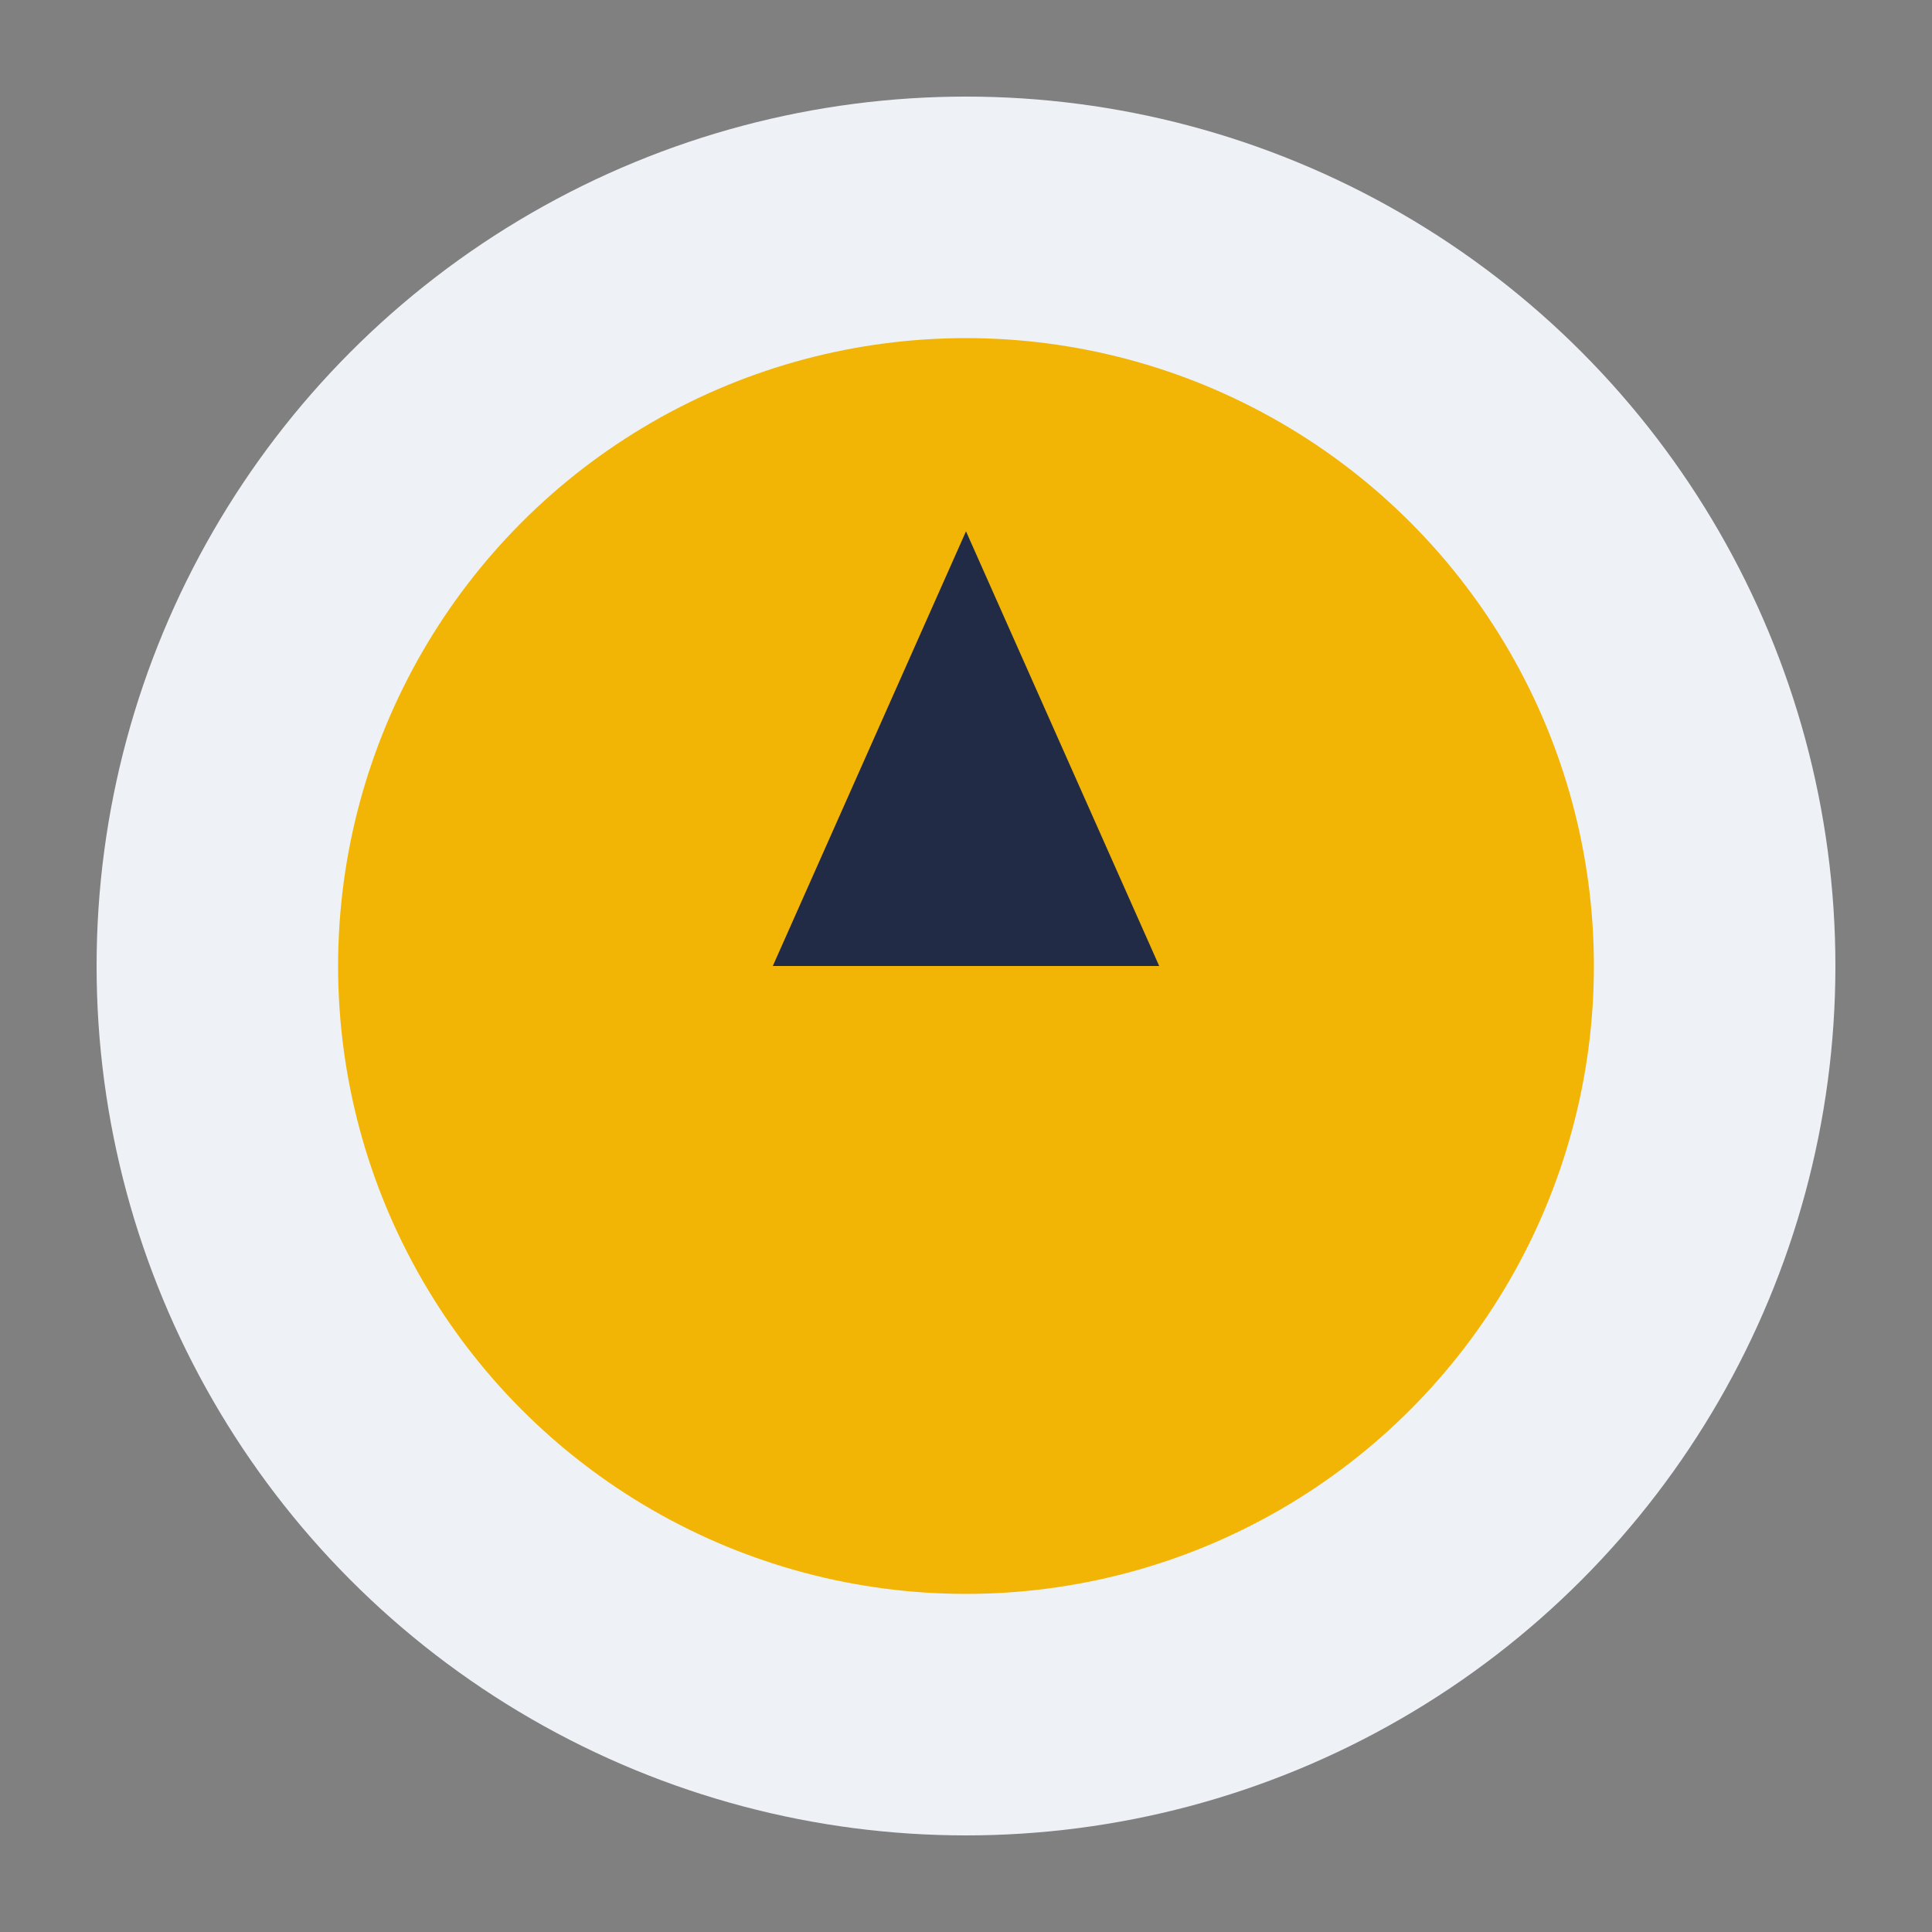
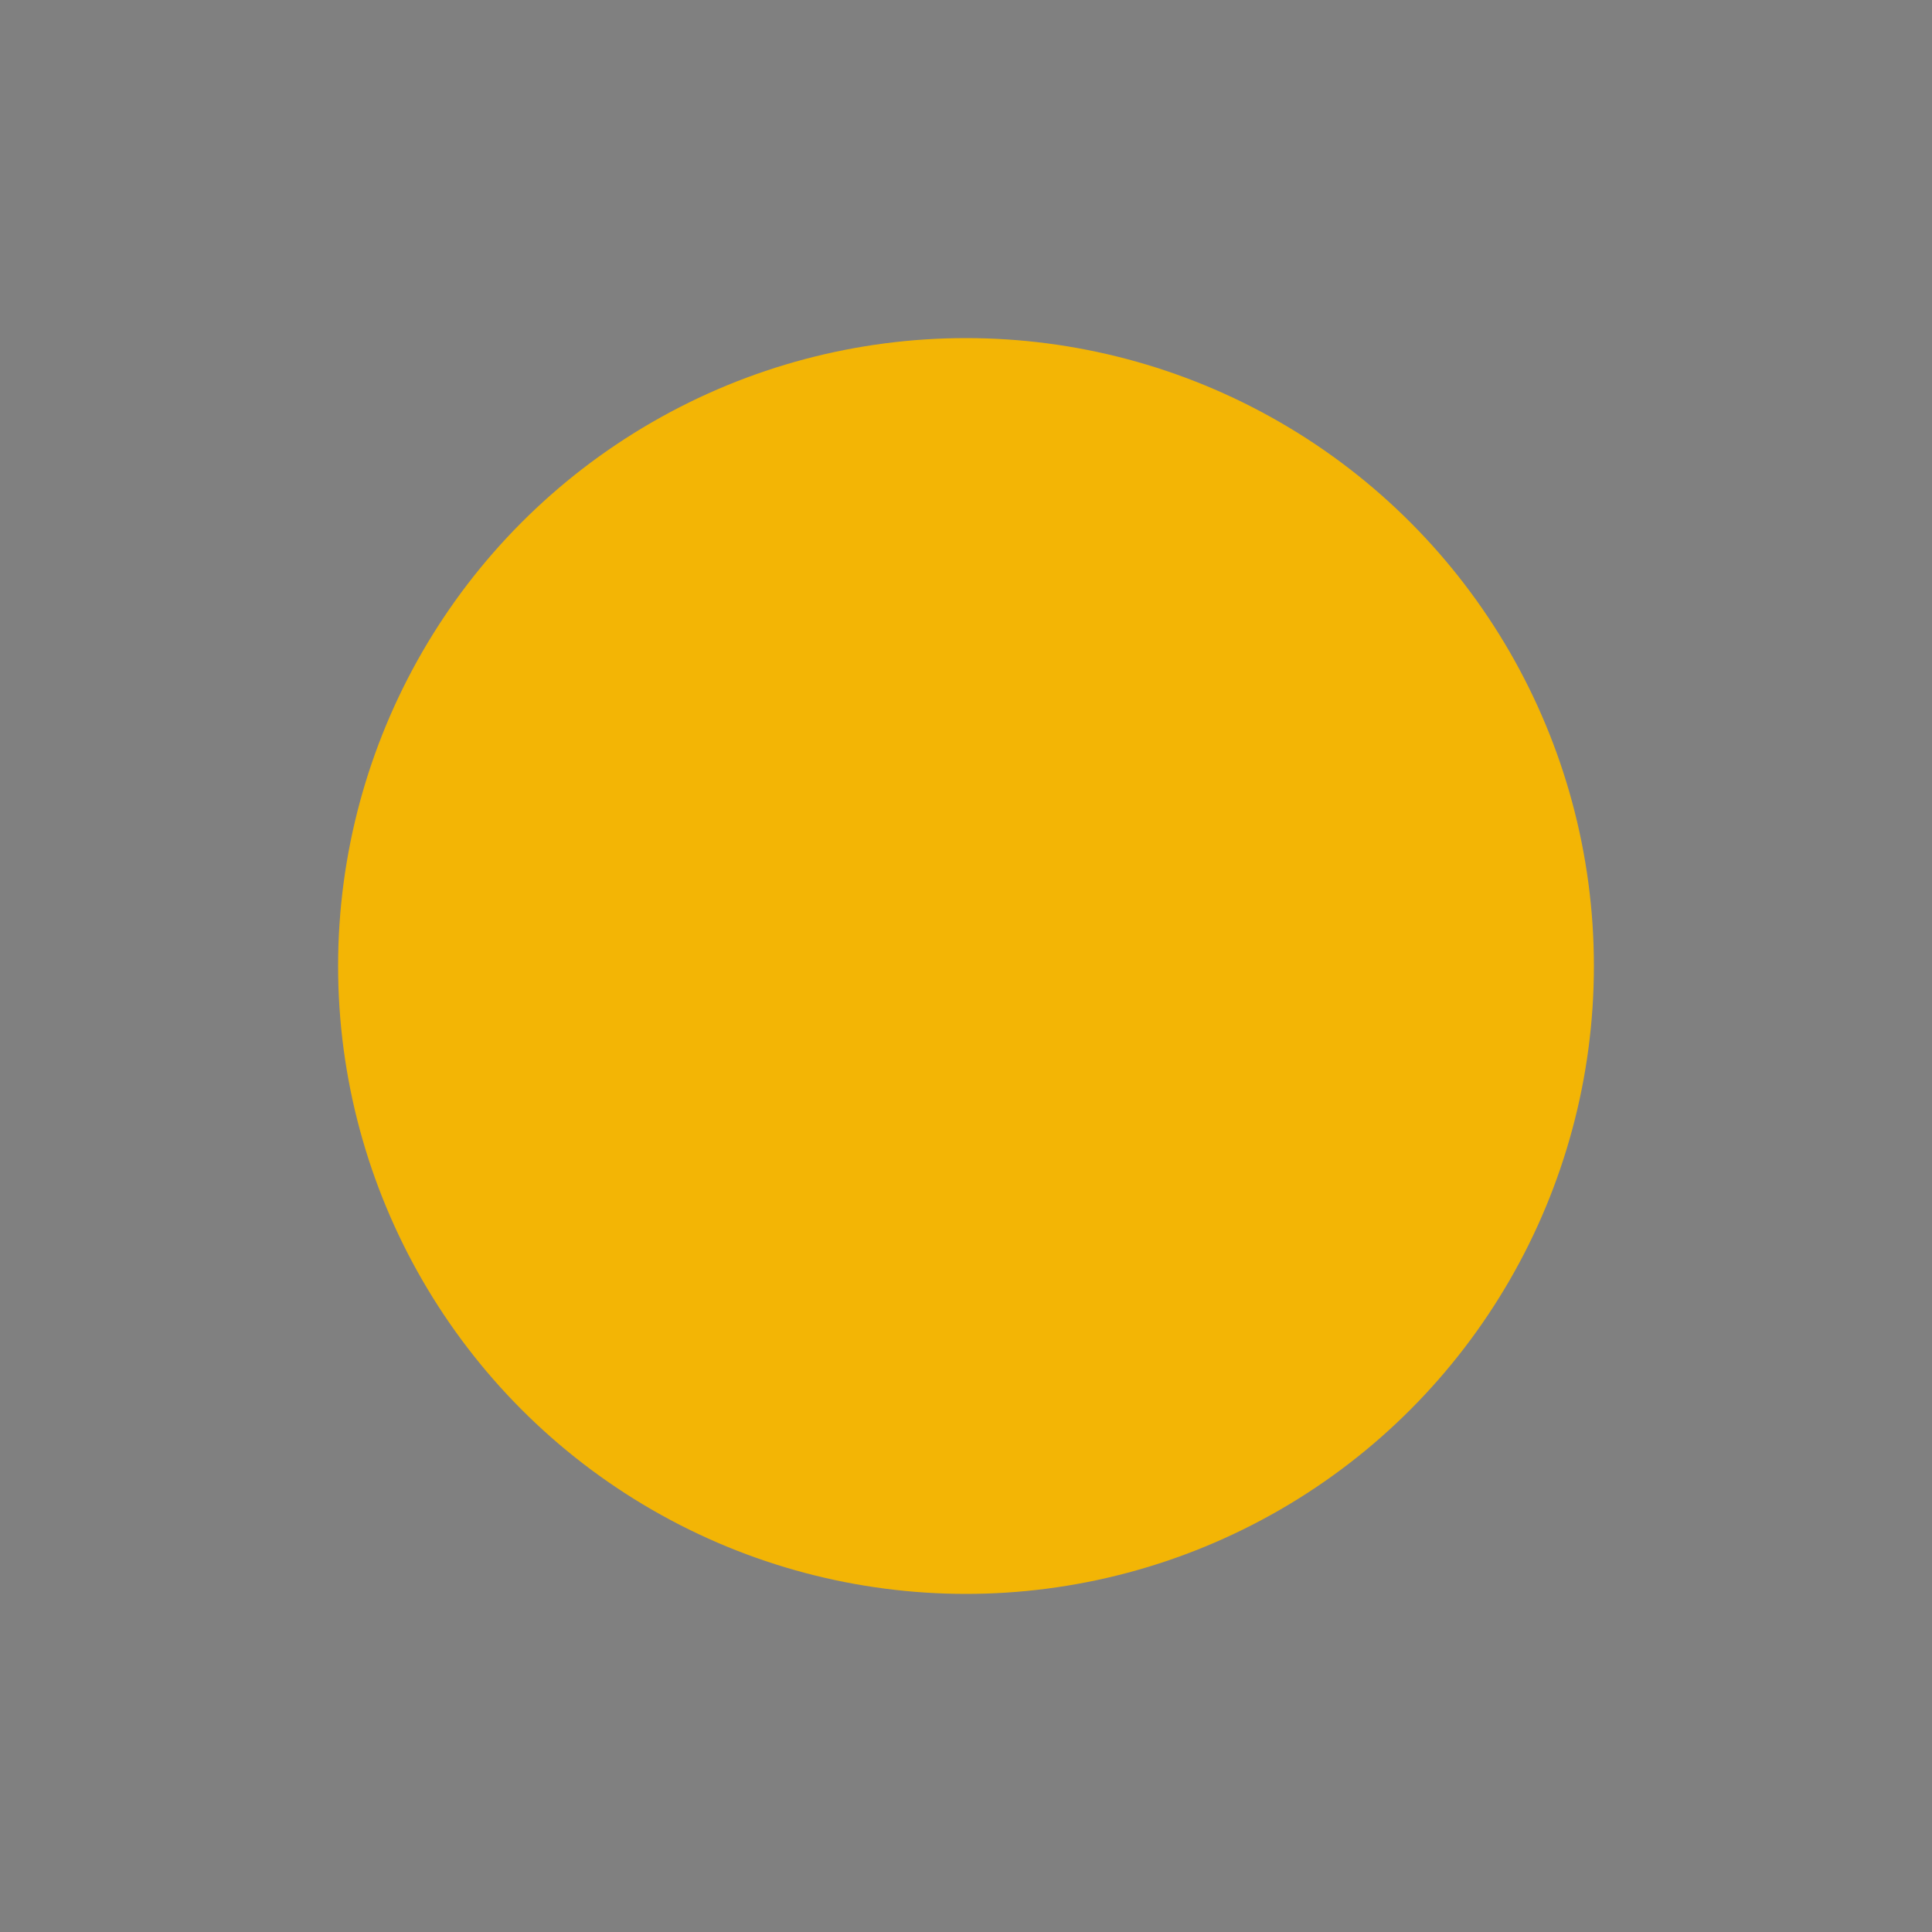
<svg xmlns="http://www.w3.org/2000/svg" viewBox="0 0 40 40" width="40" height="40">
  <rect x="0" y="0" width="40" height="40" fill="#808080" stroke="none" />
-   <circle cx="20" cy="20" r="18" fill="#EEF2F6" />
  <circle cx="20" cy="20" r="13" fill="#F3B505" />
-   <path d="M20 11l4 9h-8z" fill="#222B45" />
</svg>